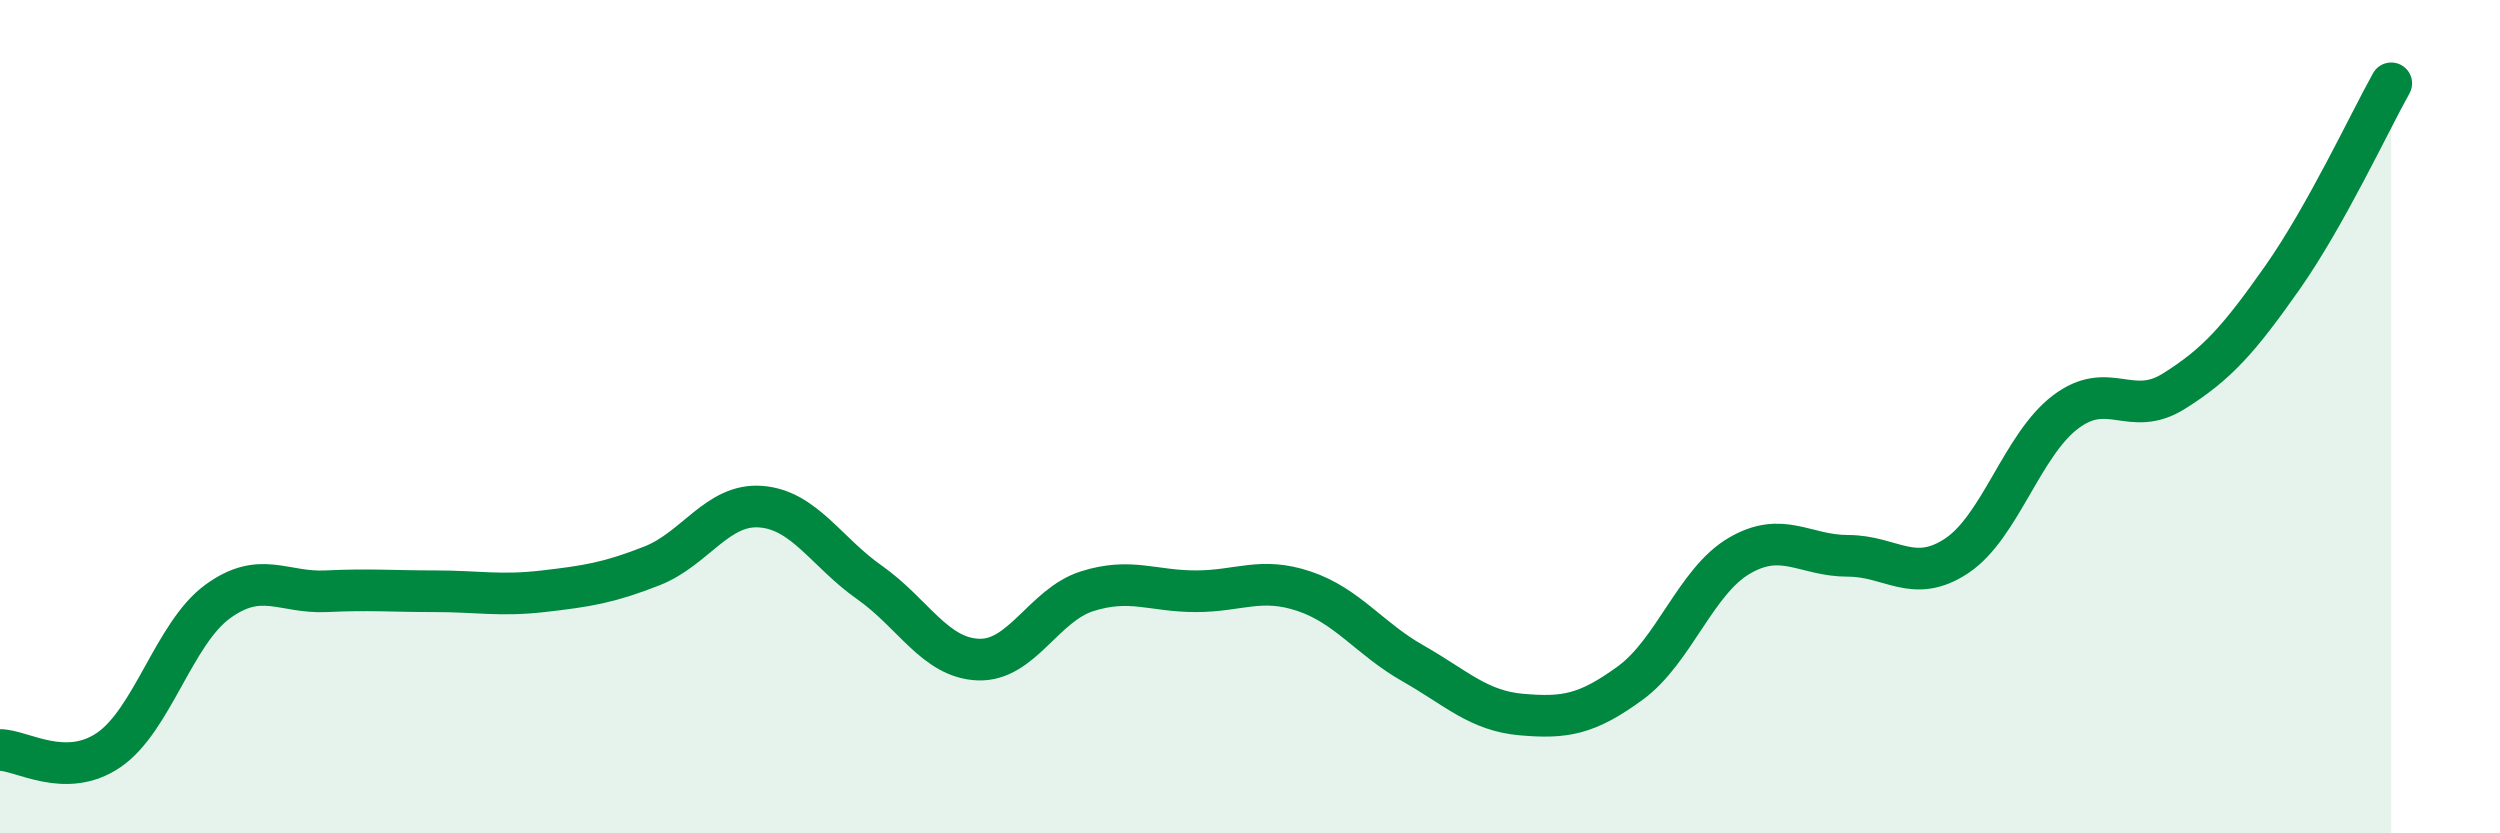
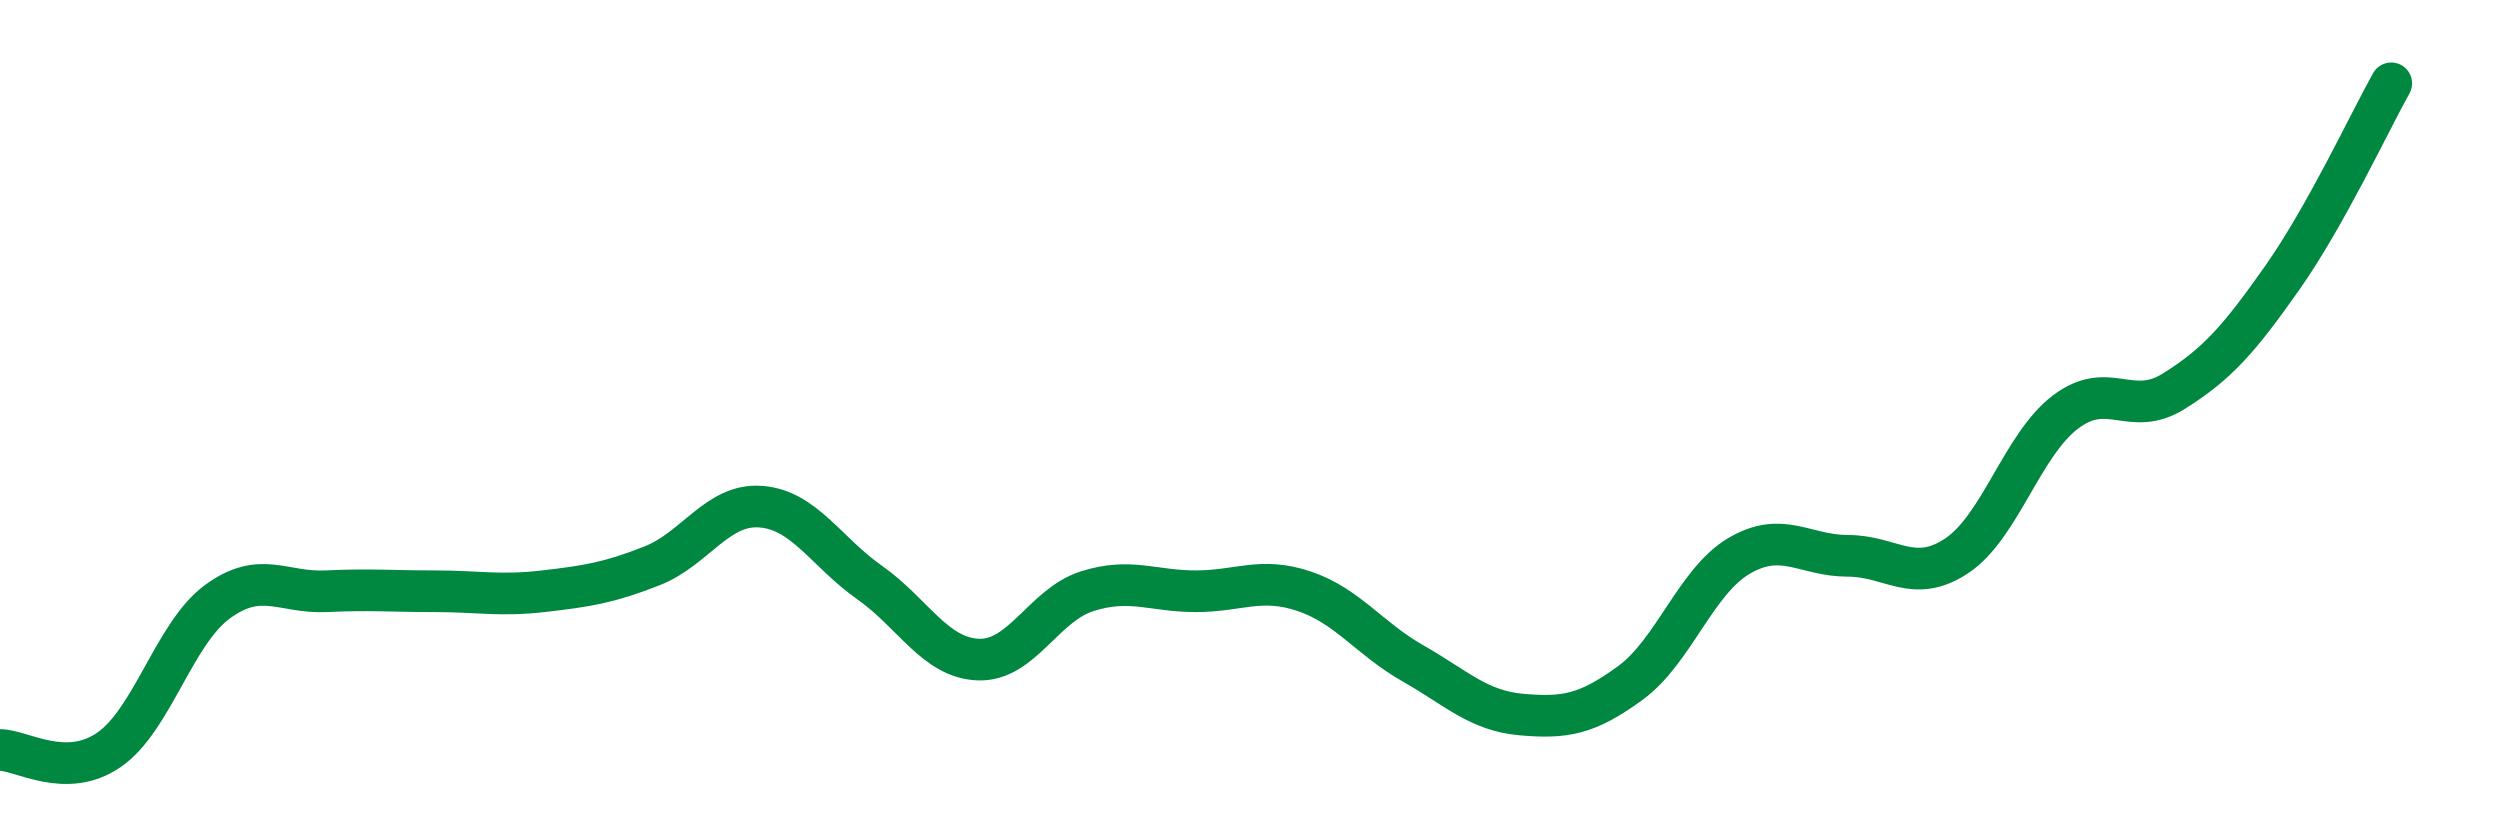
<svg xmlns="http://www.w3.org/2000/svg" width="60" height="20" viewBox="0 0 60 20">
-   <path d="M 0,18 C 0.52,18 1.57,18.71 2.61,18 C 3.65,17.29 4.18,15.2 5.22,14.44 C 6.26,13.68 6.79,14.24 7.83,14.19 C 8.87,14.14 9.39,14.19 10.43,14.19 C 11.47,14.19 12,14.31 13.04,14.19 C 14.08,14.07 14.61,13.99 15.65,13.58 C 16.69,13.17 17.22,12.08 18.26,12.16 C 19.3,12.24 19.83,13.25 20.87,13.98 C 21.91,14.71 22.44,15.79 23.48,15.83 C 24.52,15.87 25.05,14.52 26.09,14.19 C 27.13,13.86 27.66,14.19 28.7,14.19 C 29.74,14.19 30.26,13.84 31.3,14.19 C 32.34,14.54 32.87,15.33 33.91,15.92 C 34.95,16.51 35.48,17.06 36.52,17.15 C 37.56,17.24 38.09,17.15 39.13,16.39 C 40.17,15.63 40.7,13.95 41.74,13.34 C 42.78,12.73 43.31,13.34 44.35,13.34 C 45.39,13.34 45.92,14.03 46.96,13.34 C 48,12.65 48.53,10.68 49.57,9.89 C 50.61,9.1 51.13,10.04 52.17,9.39 C 53.21,8.74 53.74,8.14 54.78,6.66 C 55.82,5.18 56.87,2.93 57.39,2L57.39 20L0 20Z" fill="#008740" opacity="0.1" stroke-linecap="round" stroke-linejoin="round" />
  <path d="M 0,18 C 0.52,18 1.57,18.71 2.61,18 C 3.65,17.29 4.18,15.2 5.22,14.44 C 6.26,13.68 6.79,14.24 7.83,14.19 C 8.87,14.14 9.39,14.19 10.43,14.19 C 11.47,14.19 12,14.31 13.04,14.19 C 14.08,14.07 14.61,13.99 15.65,13.58 C 16.69,13.17 17.22,12.08 18.26,12.16 C 19.3,12.24 19.83,13.25 20.87,13.98 C 21.91,14.71 22.44,15.79 23.48,15.83 C 24.52,15.87 25.05,14.52 26.09,14.19 C 27.13,13.86 27.66,14.19 28.7,14.19 C 29.74,14.19 30.26,13.84 31.3,14.19 C 32.34,14.54 32.87,15.33 33.91,15.92 C 34.95,16.51 35.48,17.06 36.52,17.15 C 37.56,17.24 38.09,17.15 39.13,16.39 C 40.17,15.63 40.7,13.95 41.74,13.34 C 42.78,12.73 43.31,13.34 44.35,13.34 C 45.39,13.34 45.92,14.03 46.96,13.34 C 48,12.65 48.53,10.68 49.57,9.89 C 50.61,9.1 51.13,10.04 52.17,9.39 C 53.21,8.74 53.74,8.14 54.78,6.66 C 55.82,5.18 56.87,2.93 57.39,2" stroke="#008740" stroke-width="1" fill="none" stroke-linecap="round" stroke-linejoin="round" />
</svg>